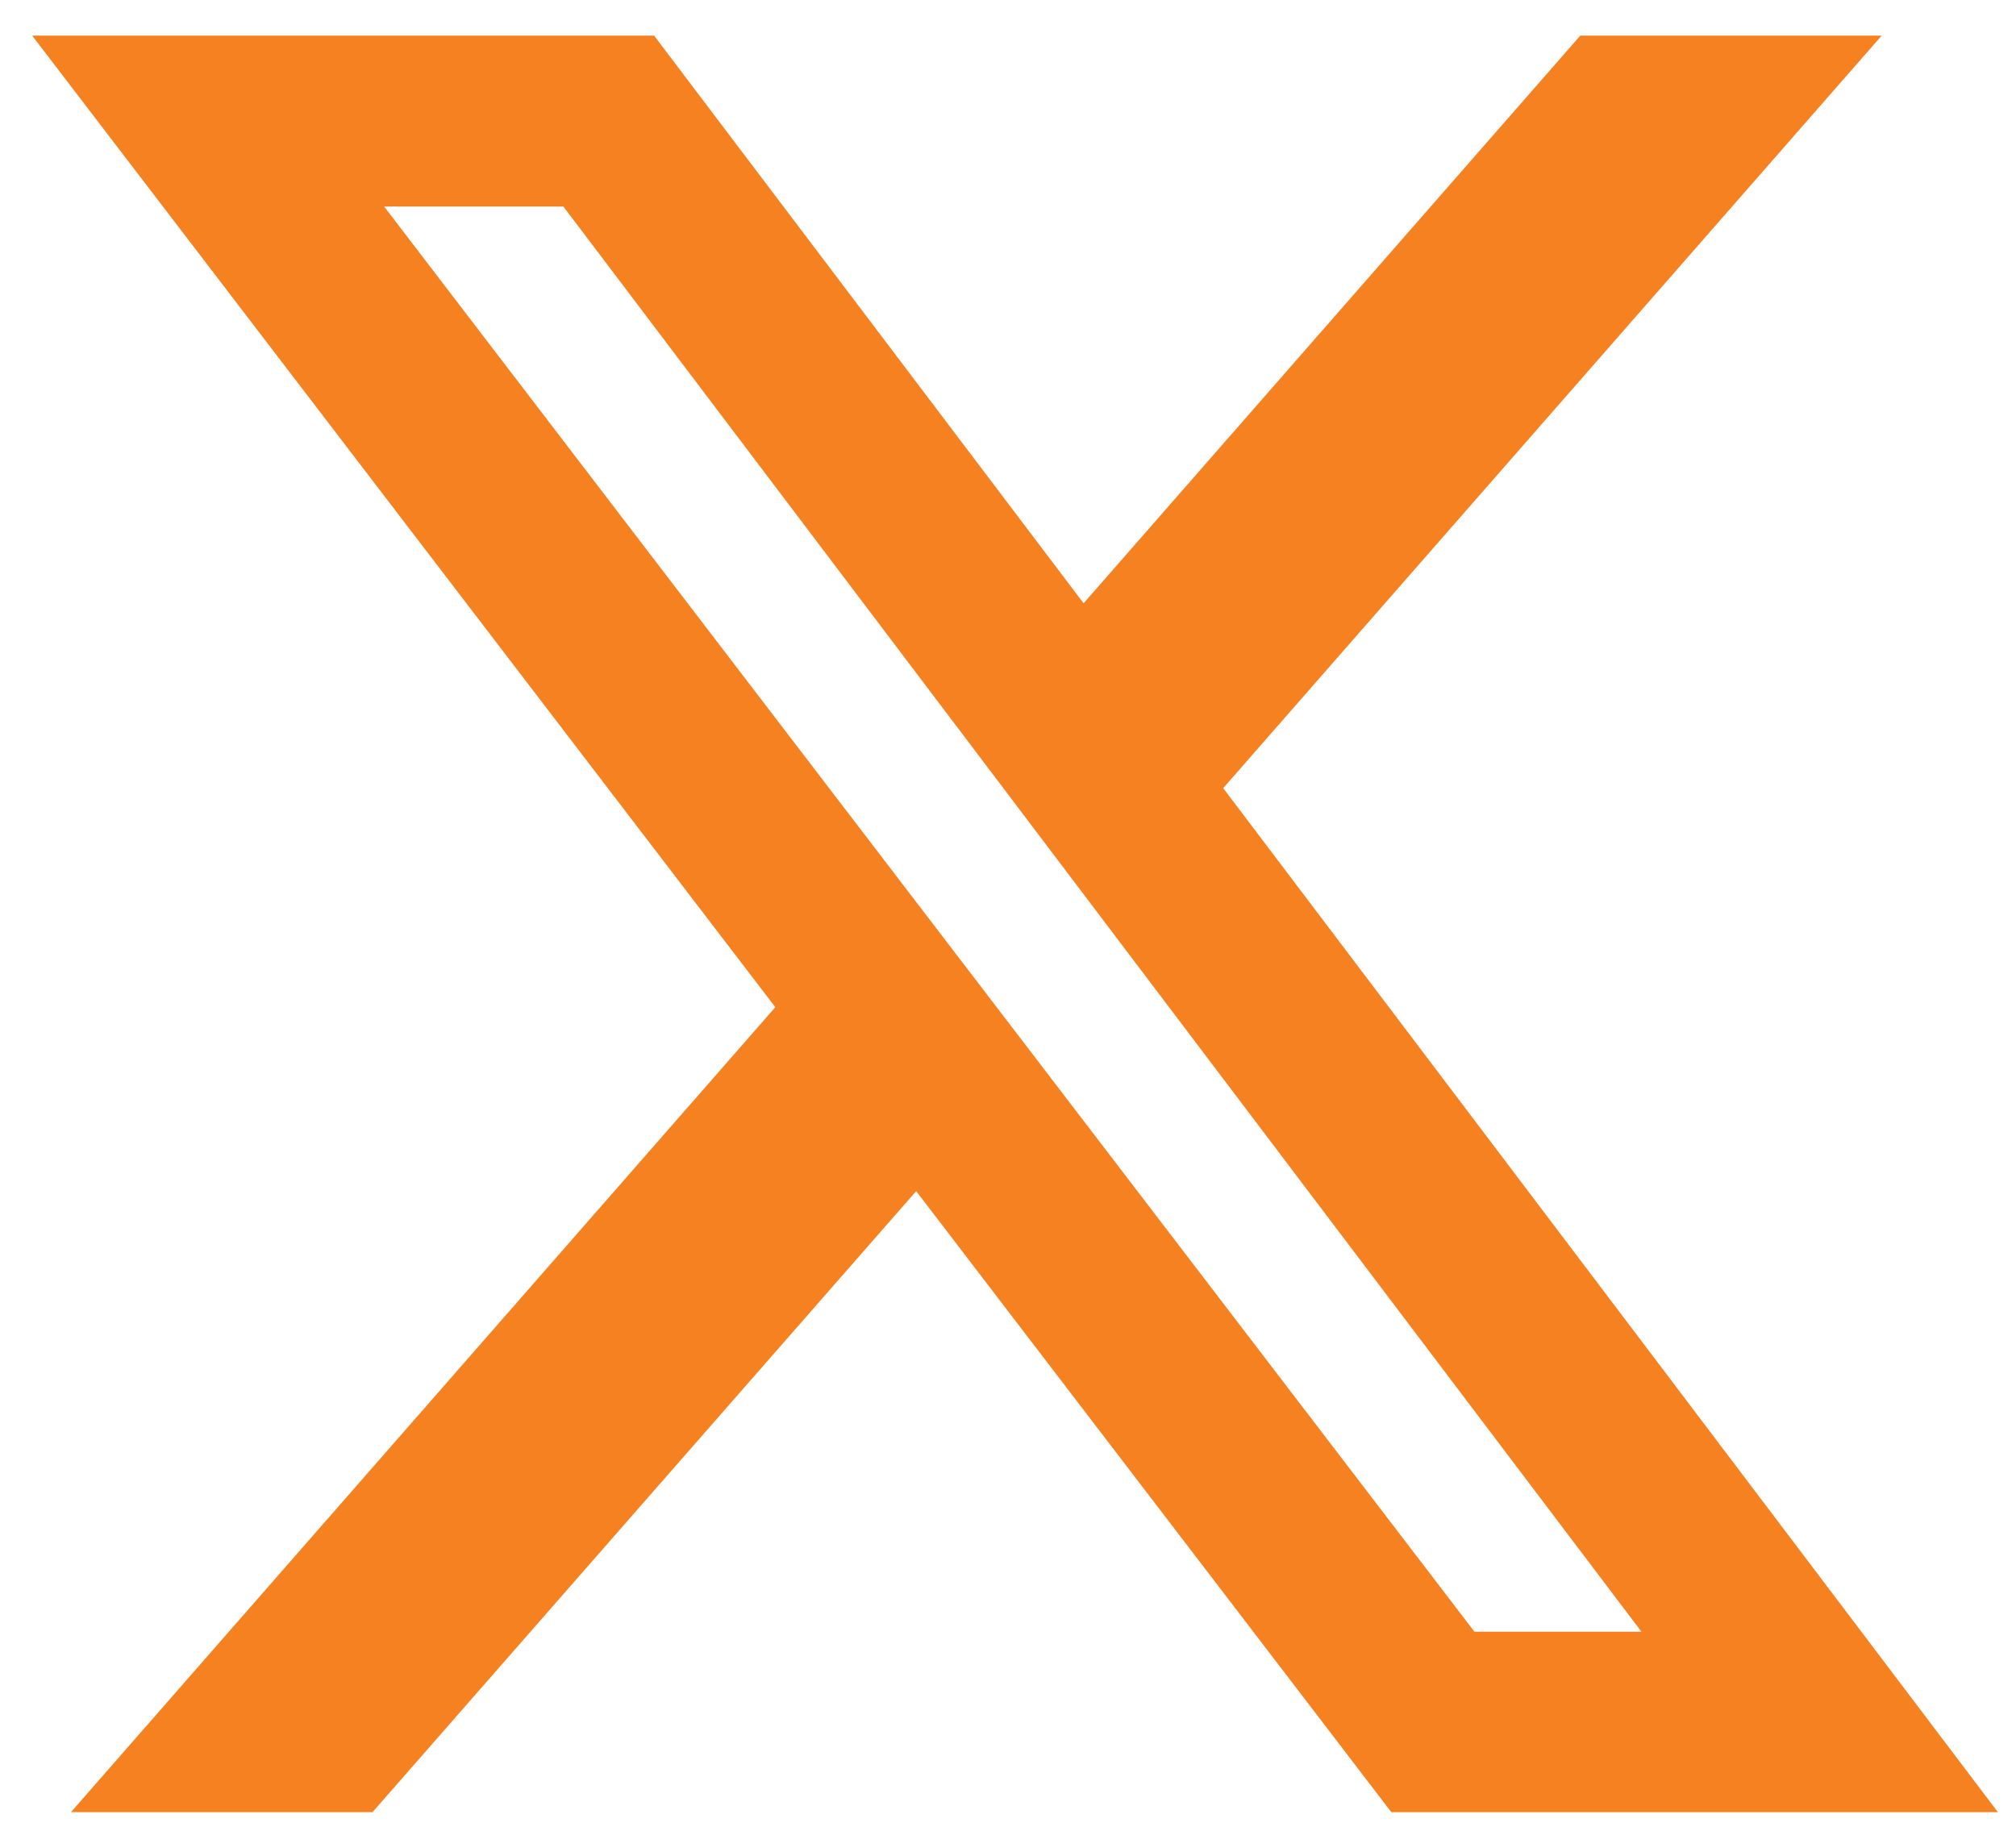
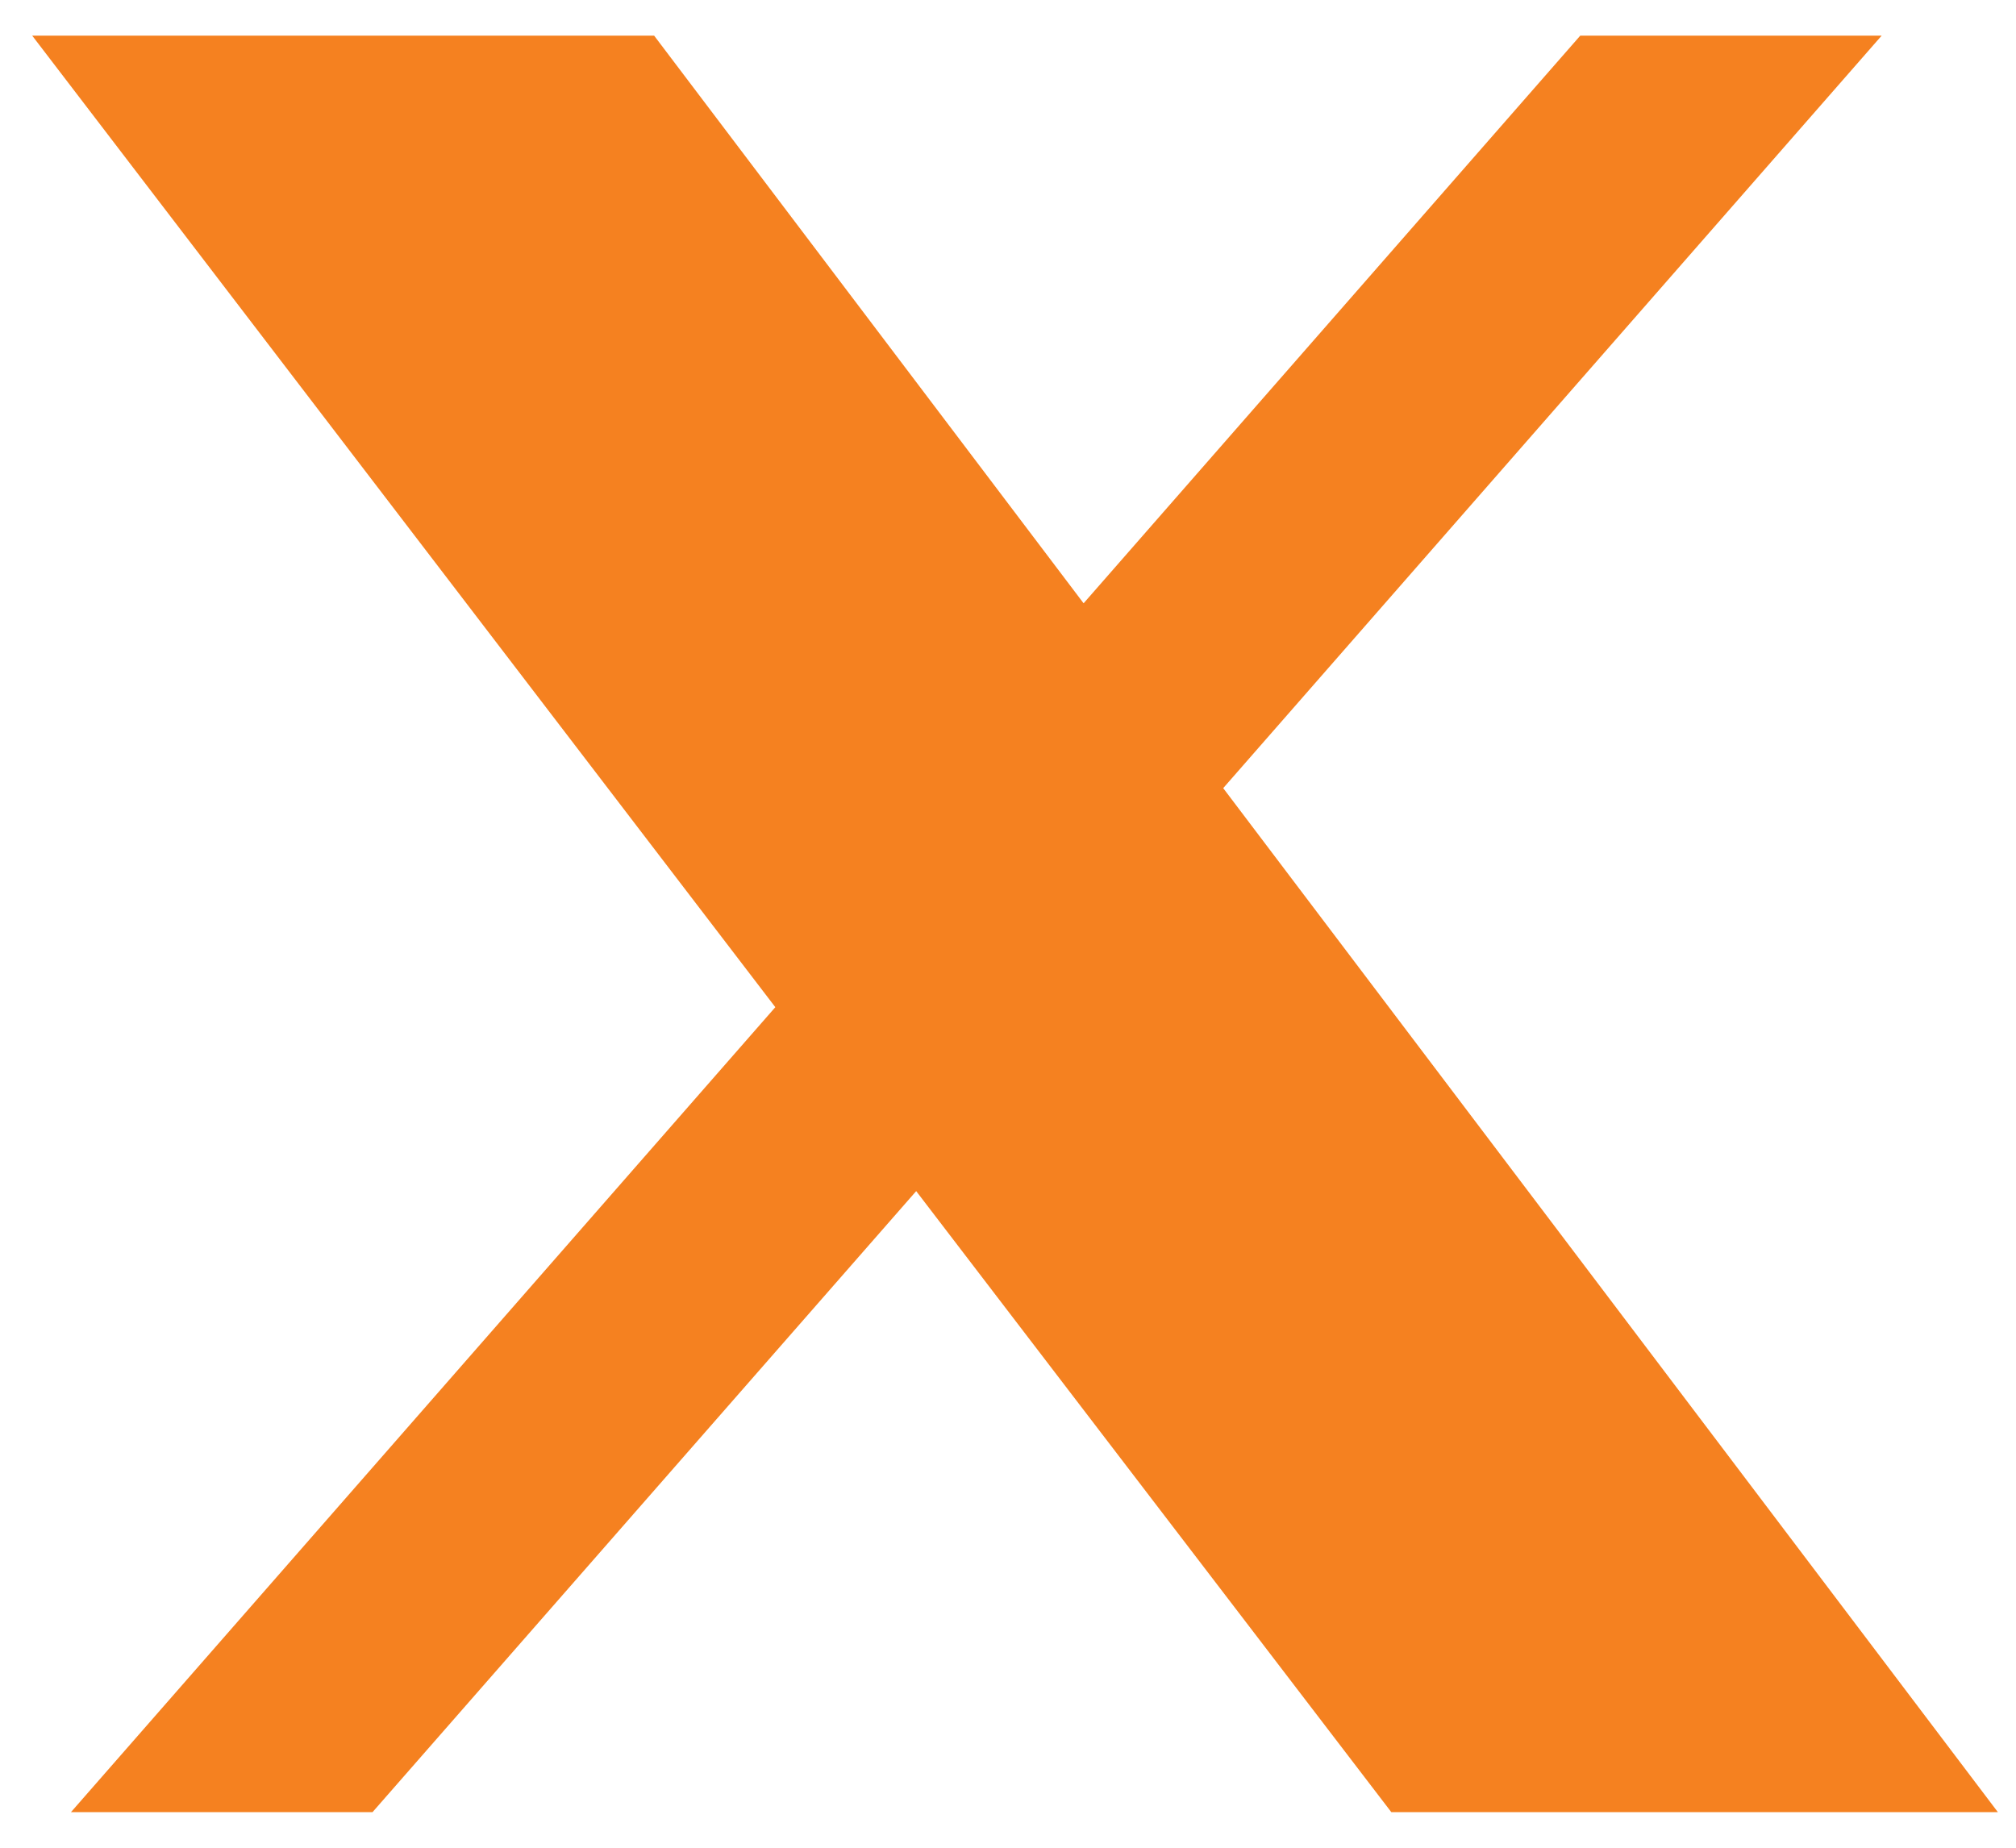
<svg xmlns="http://www.w3.org/2000/svg" width="24" height="22" viewBox="0 0 24 22" fill="none">
-   <path d="M18.813 0.424H22.401L14.562 9.384L23.784 21.576H16.563L10.907 14.182L4.435 21.576H0.845L9.23 11.992L0.383 0.424H7.787L12.9 7.183L18.813 0.424ZM17.553 19.428H19.541L6.707 2.459H4.573L17.553 19.428Z" fill="#F58120" />
+   <path d="M18.813 0.424H22.401L14.562 9.384L23.784 21.576H16.563L10.907 14.182L4.435 21.576H0.845L9.23 11.992L0.383 0.424H7.787L12.9 7.183L18.813 0.424ZM17.553 19.428H19.541H4.573L17.553 19.428Z" fill="#F58120" />
</svg>